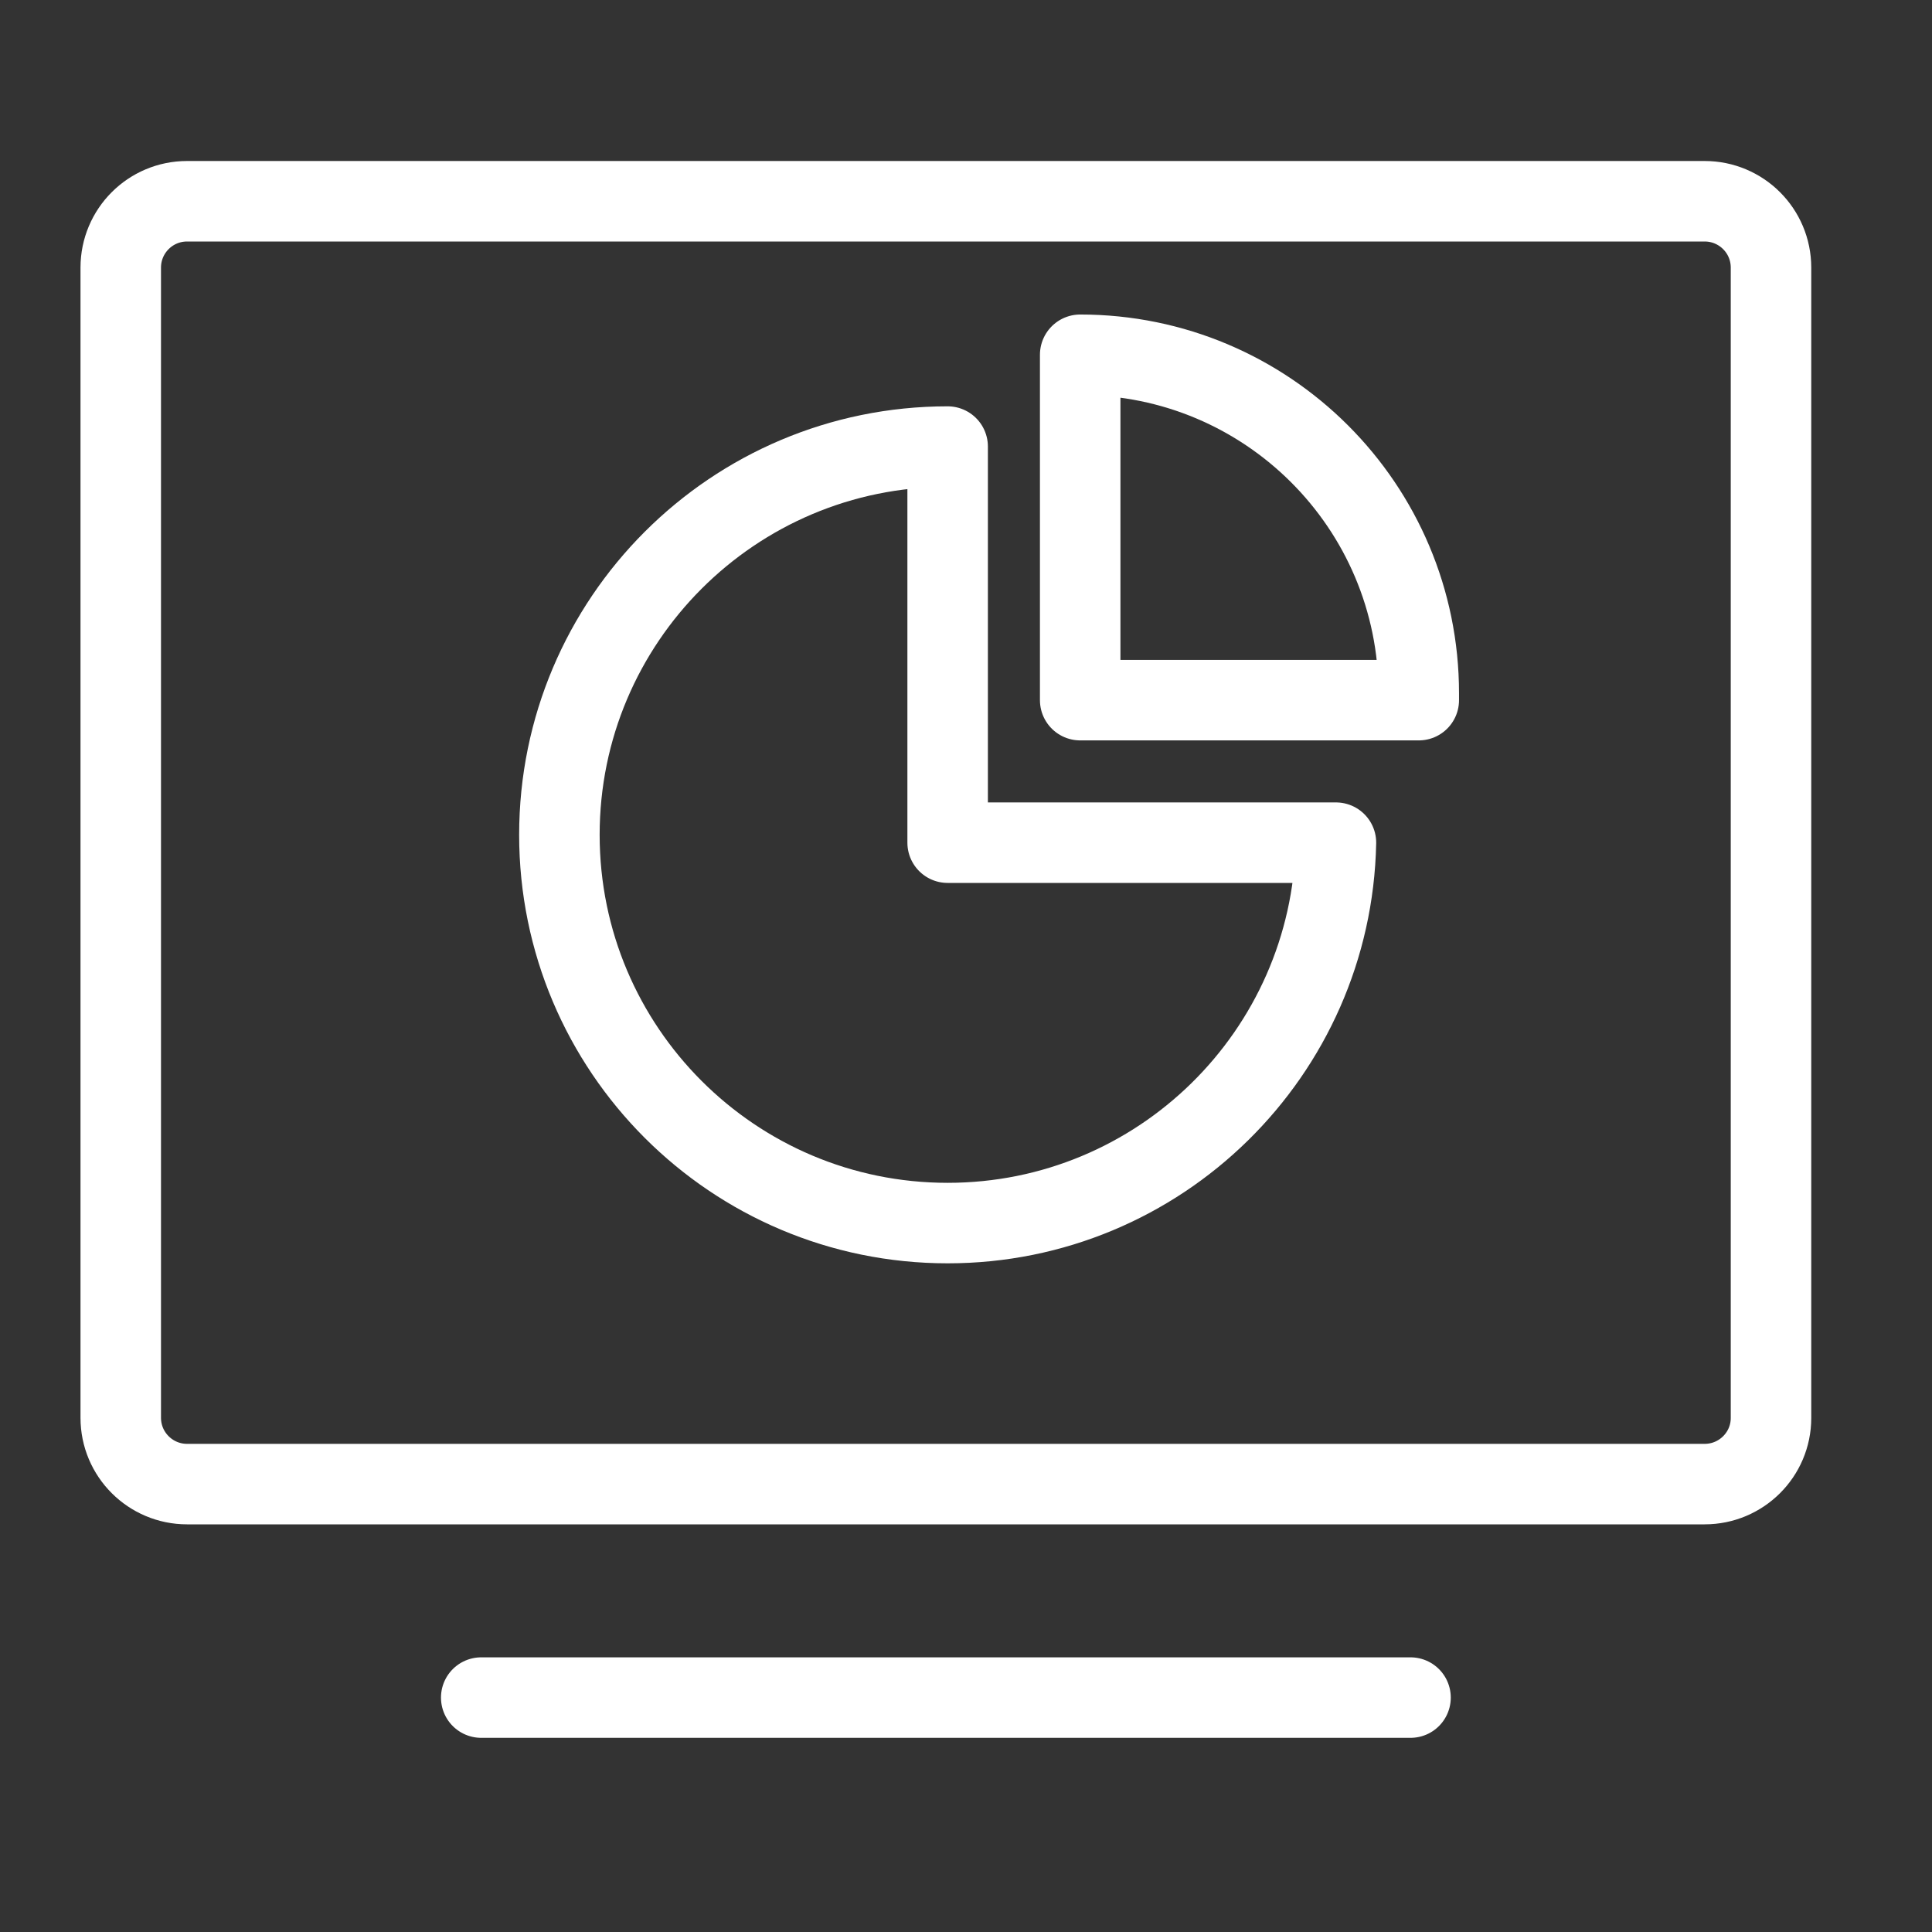
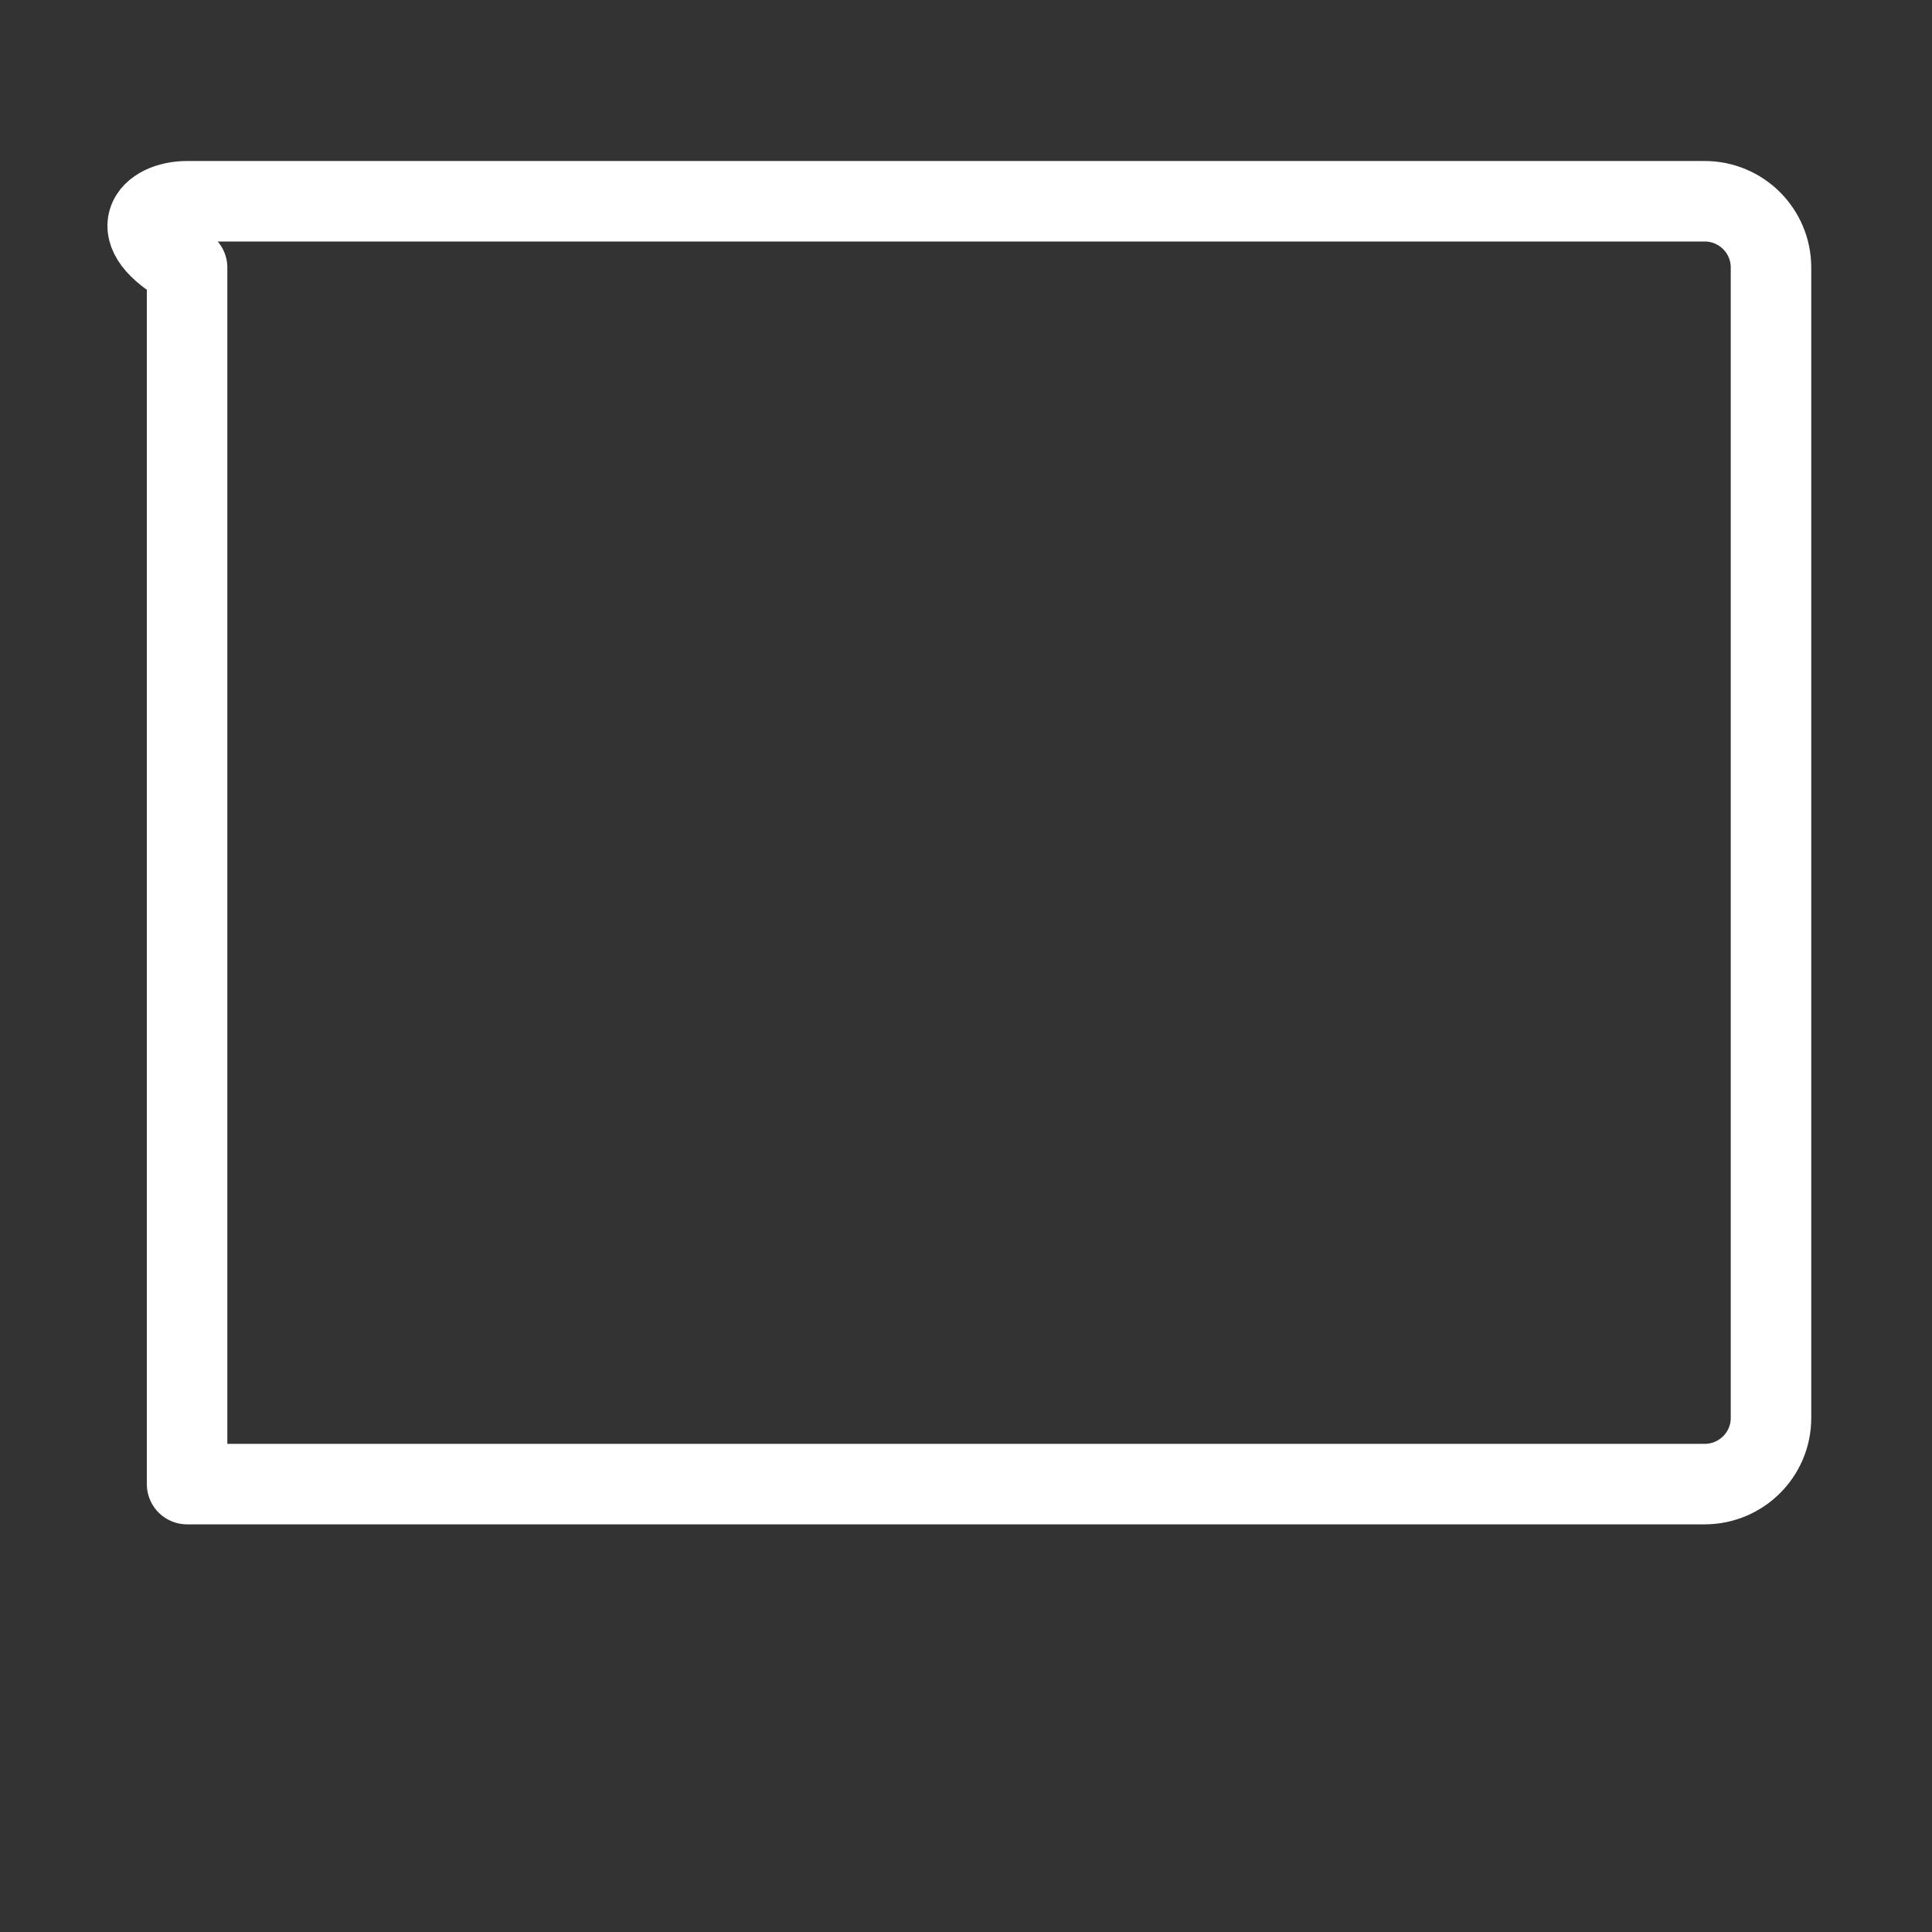
<svg xmlns="http://www.w3.org/2000/svg" width="48" height="48" viewBox="0 0 48 48" fill="none">
  <rect x="0" y="0" width="48" height="48" fill="#333333" stroke="none" />
-   <path d="M42.352 36.872H4.648C3.74 36.872 3 36.137 3 35.224V6.648C3 5.74 3.735 5 4.648 5H42.352C43.26 5 44 5.735 44 6.648V35.23C44 36.137 43.26 36.872 42.352 36.872Z" stroke="white" stroke-width="2" stroke-miterlimit="10" stroke-linecap="round" stroke-linejoin="round" />
-   <path d="M11.956 42.176H35.044" stroke="white" stroke-width="2" stroke-miterlimit="10" stroke-linecap="round" stroke-linejoin="round" />
-   <path d="M23.544 11.095C18.218 11.095 13.898 15.414 13.898 20.741C13.898 26.068 18.218 30.387 23.544 30.387C28.805 30.387 33.085 26.173 33.191 20.936H23.544V11.095Z" stroke="white" stroke-width="2" stroke-miterlimit="10" stroke-linecap="round" stroke-linejoin="round" />
-   <path d="M26.837 8.814V17.395H35.249C35.249 17.337 35.249 17.279 35.249 17.226C35.249 12.576 31.482 8.814 26.837 8.814Z" stroke="white" stroke-width="2" stroke-miterlimit="10" stroke-linecap="round" stroke-linejoin="round" />
+   <path d="M42.352 36.872H4.648V6.648C3 5.74 3.735 5 4.648 5H42.352C43.26 5 44 5.735 44 6.648V35.23C44 36.137 43.26 36.872 42.352 36.872Z" stroke="white" stroke-width="2" stroke-miterlimit="10" stroke-linecap="round" stroke-linejoin="round" />
</svg>